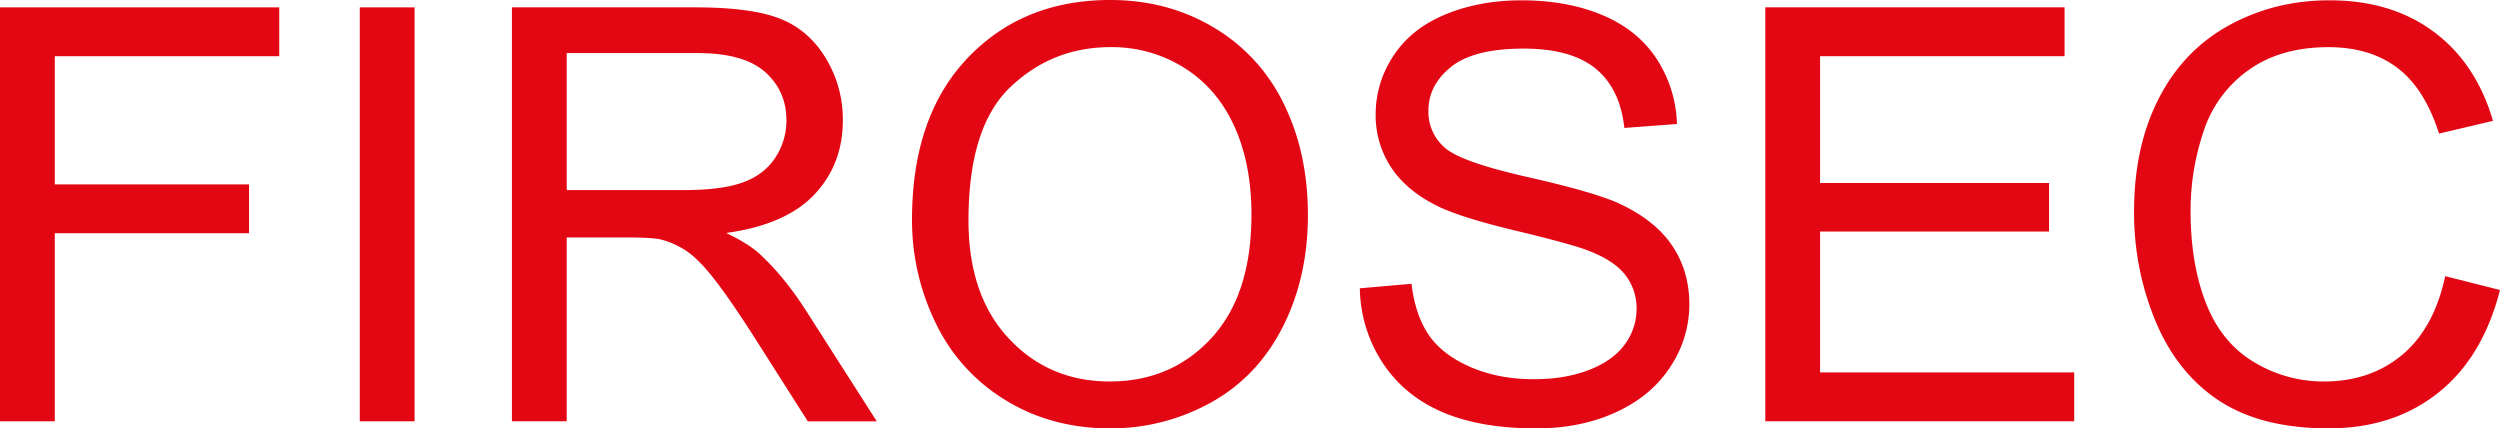
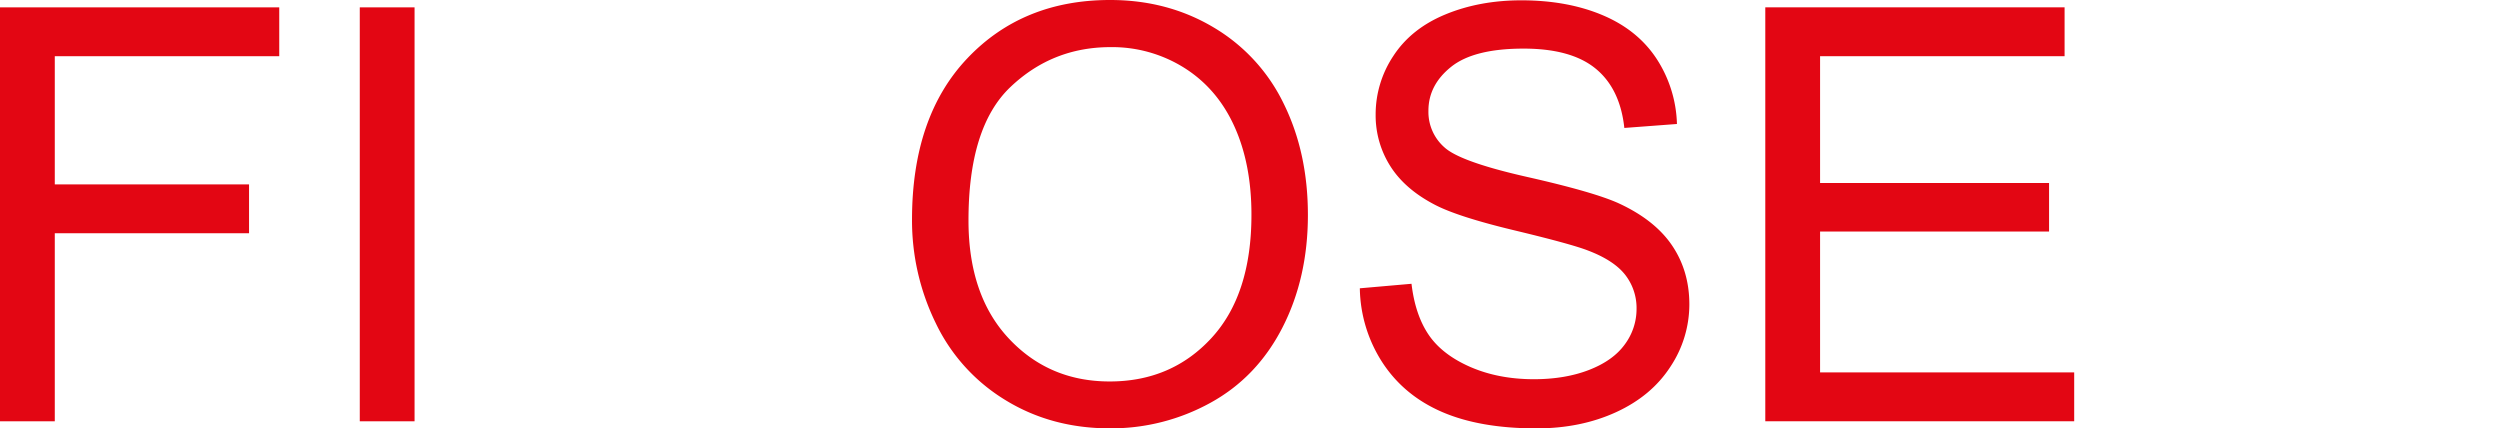
<svg xmlns="http://www.w3.org/2000/svg" viewBox="0 0 1473.14 252.43">
  <defs>
    <style>.b8f9d397-8b10-437d-b886-f9365a3f7b11{fill:#e30613;}</style>
  </defs>
  <title>logo</title>
  <g id="b5ce952f-811f-4795-bb86-742db1099c53" data-name="Ebene 2">
    <g id="a088d5eb-fe5e-407a-b2d1-ef7501653342" data-name="Ebene 1">
      <path class="b8f9d397-8b10-437d-b886-f9365a3f7b11" d="M0,248.25V4.34H164.55V33.12H32.28v75.54H146.75v28.78H32.28V248.25Z" />
      <path class="b8f9d397-8b10-437d-b886-f9365a3f7b11" d="M212,248.25V4.34h32.28V248.25Z" />
-       <path class="b8f9d397-8b10-437d-b886-f9365a3f7b11" d="M301.65,248.25V4.34H409.8q32.61,0,49.58,6.57T486.5,34.12a69.3,69.3,0,0,1,10.15,36.77q0,26-16.8,43.76t-51.91,22.63q12.81,6.15,19.47,12.15,14.14,13,26.79,32.44l42.43,66.39H476l-32.28-50.75q-14.14-22-23.29-33.61t-16.39-16.31a48.63,48.63,0,0,0-14.72-6.49q-5.49-1.15-18-1.16H333.94V248.25ZM333.93,112h69.38q22.13,0,34.61-4.58t19-14.64a39.56,39.56,0,0,0,6.49-21.88q0-17.29-12.56-28.45T411.14,31.28h-77.2V112Z" />
      <path class="b8f9d397-8b10-437d-b886-f9365a3f7b11" d="M537.41,129.45q0-60.72,32.61-95.09T654.21,0Q688,0,715.11,16.14a105.43,105.43,0,0,1,41.35,45Q770.68,90,770.69,126.62q0,37.11-15,66.39t-42.43,44.34a121.21,121.21,0,0,1-59.23,15.06q-34.44,0-61.56-16.64a107.07,107.07,0,0,1-41.1-45.42A137.51,137.51,0,0,1,537.41,129.45Zm33.28.5q0,44.09,23.71,69.46t59.48,25.37q36.43,0,60-25.62t23.54-72.71q0-29.78-10.07-52T697.88,40a79.87,79.87,0,0,0-43.51-12.23q-34.27,0-59,23.54T570.69,130Z" />
      <path class="b8f9d397-8b10-437d-b886-f9365a3f7b11" d="M801.29,169.88l30.45-2.66q2.16,18.3,10.07,30t24.54,19q16.64,7.23,37.44,7.24,18.47,0,32.61-5.49t21.05-15.06a35,35,0,0,0,6.9-20.88A31.8,31.8,0,0,0,957.7,162q-6.66-8.56-22-14.39-9.82-3.83-43.43-11.9t-47.09-15.22q-17.47-9.15-26-22.71a55.67,55.67,0,0,1-8.57-30.36,62,62,0,0,1,10.48-34.52Q831.58,16.83,851.7,8.51T896.46.19q27.12,0,47.83,8.73t31.86,25.71a73.9,73.9,0,0,1,12,38.43l-31,2.33q-2.49-23.13-16.89-34.94T897.78,28.64q-29.28,0-42.68,10.73T841.71,65.24a27.75,27.75,0,0,0,9.48,21.63q9.31,8.49,48.67,17.39t54,15.56q21.3,9.83,31.45,24.87t10.15,34.69a66.37,66.37,0,0,1-11.15,36.69q-11.14,17.22-32,26.79t-47,9.57q-33.1,0-55.49-9.65t-35.11-29A82.54,82.54,0,0,1,801.29,169.88Z" />
      <path class="b8f9d397-8b10-437d-b886-f9365a3f7b11" d="M1040.21,248.25V4.34h176.36V33.12H1072.49v74.7h134.93v28.62H1072.49v83h149.74v28.78h-182Z" />
-       <path class="b8f9d397-8b10-437d-b886-f9365a3f7b11" d="M1440.86,162.73l32.28,8.15q-10.16,39.76-36.52,60.65t-64.47,20.88q-39.44,0-64.14-16.06t-37.6-46.5a165.85,165.85,0,0,1-12.89-65.39q0-38.1,14.56-66.47t41.43-43.09Q1340.38.17,1372.66.18q36.6,0,61.56,18.63T1469,71.22l-31.78,7.49q-8.49-26.62-24.62-38.77T1372,27.79q-28.12,0-47,13.48a71.15,71.15,0,0,0-26.54,36.19,145.74,145.74,0,0,0-7.65,46.84q0,31.11,9.07,54.32t28.2,34.69a79.1,79.1,0,0,0,41.43,11.48q27.12,0,45.92-15.64T1440.86,162.73Z" />
    </g>
  </g>
</svg>